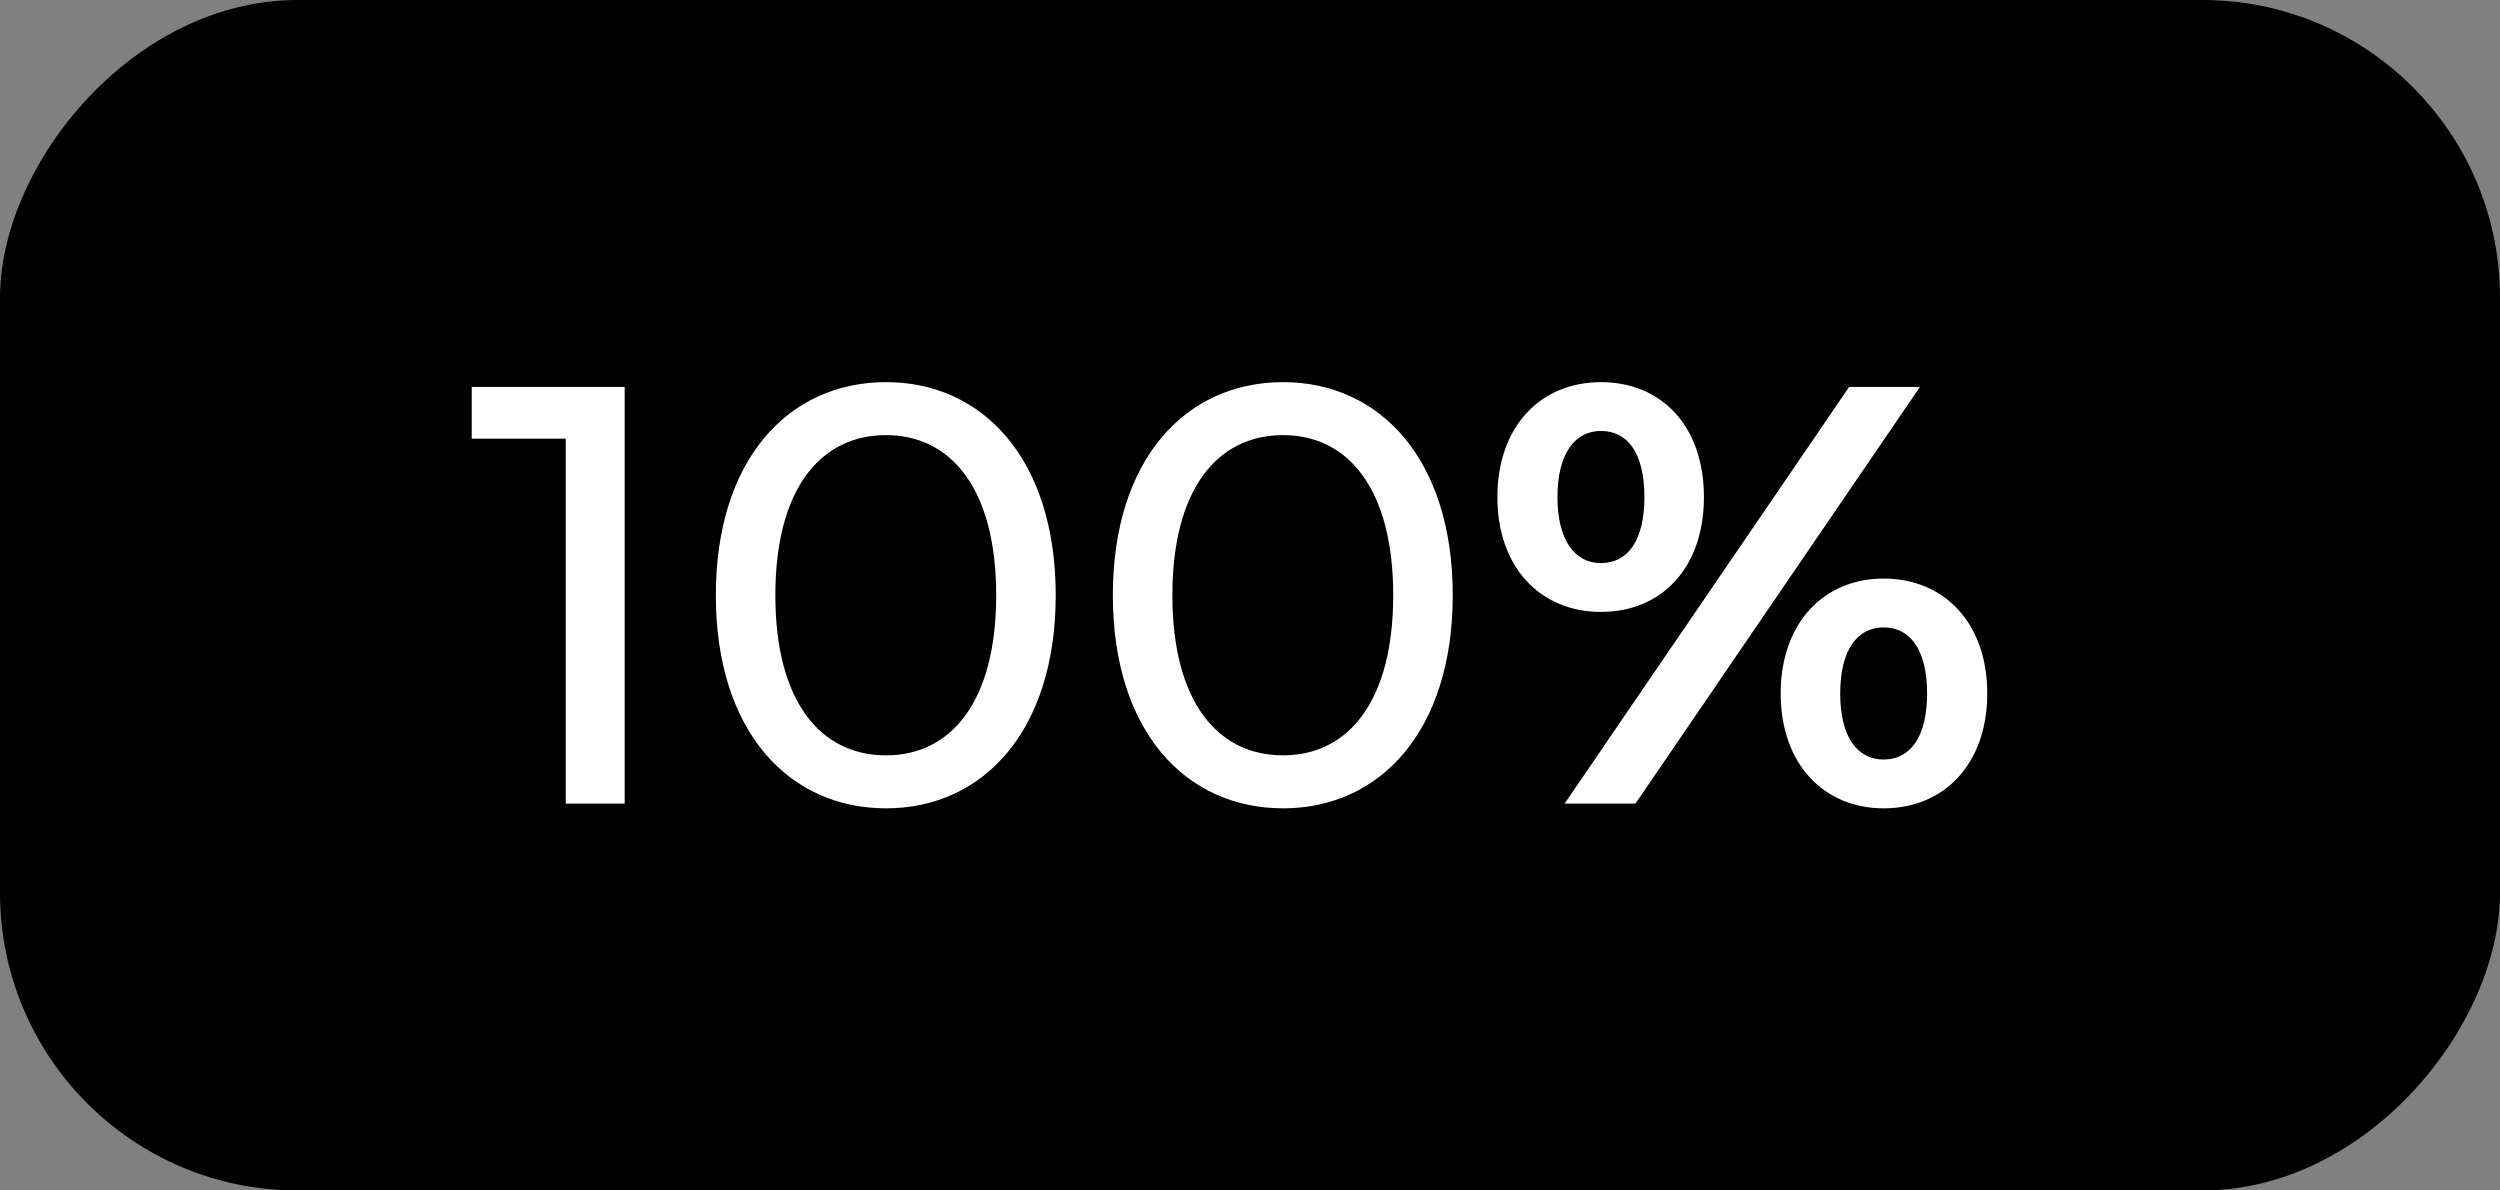
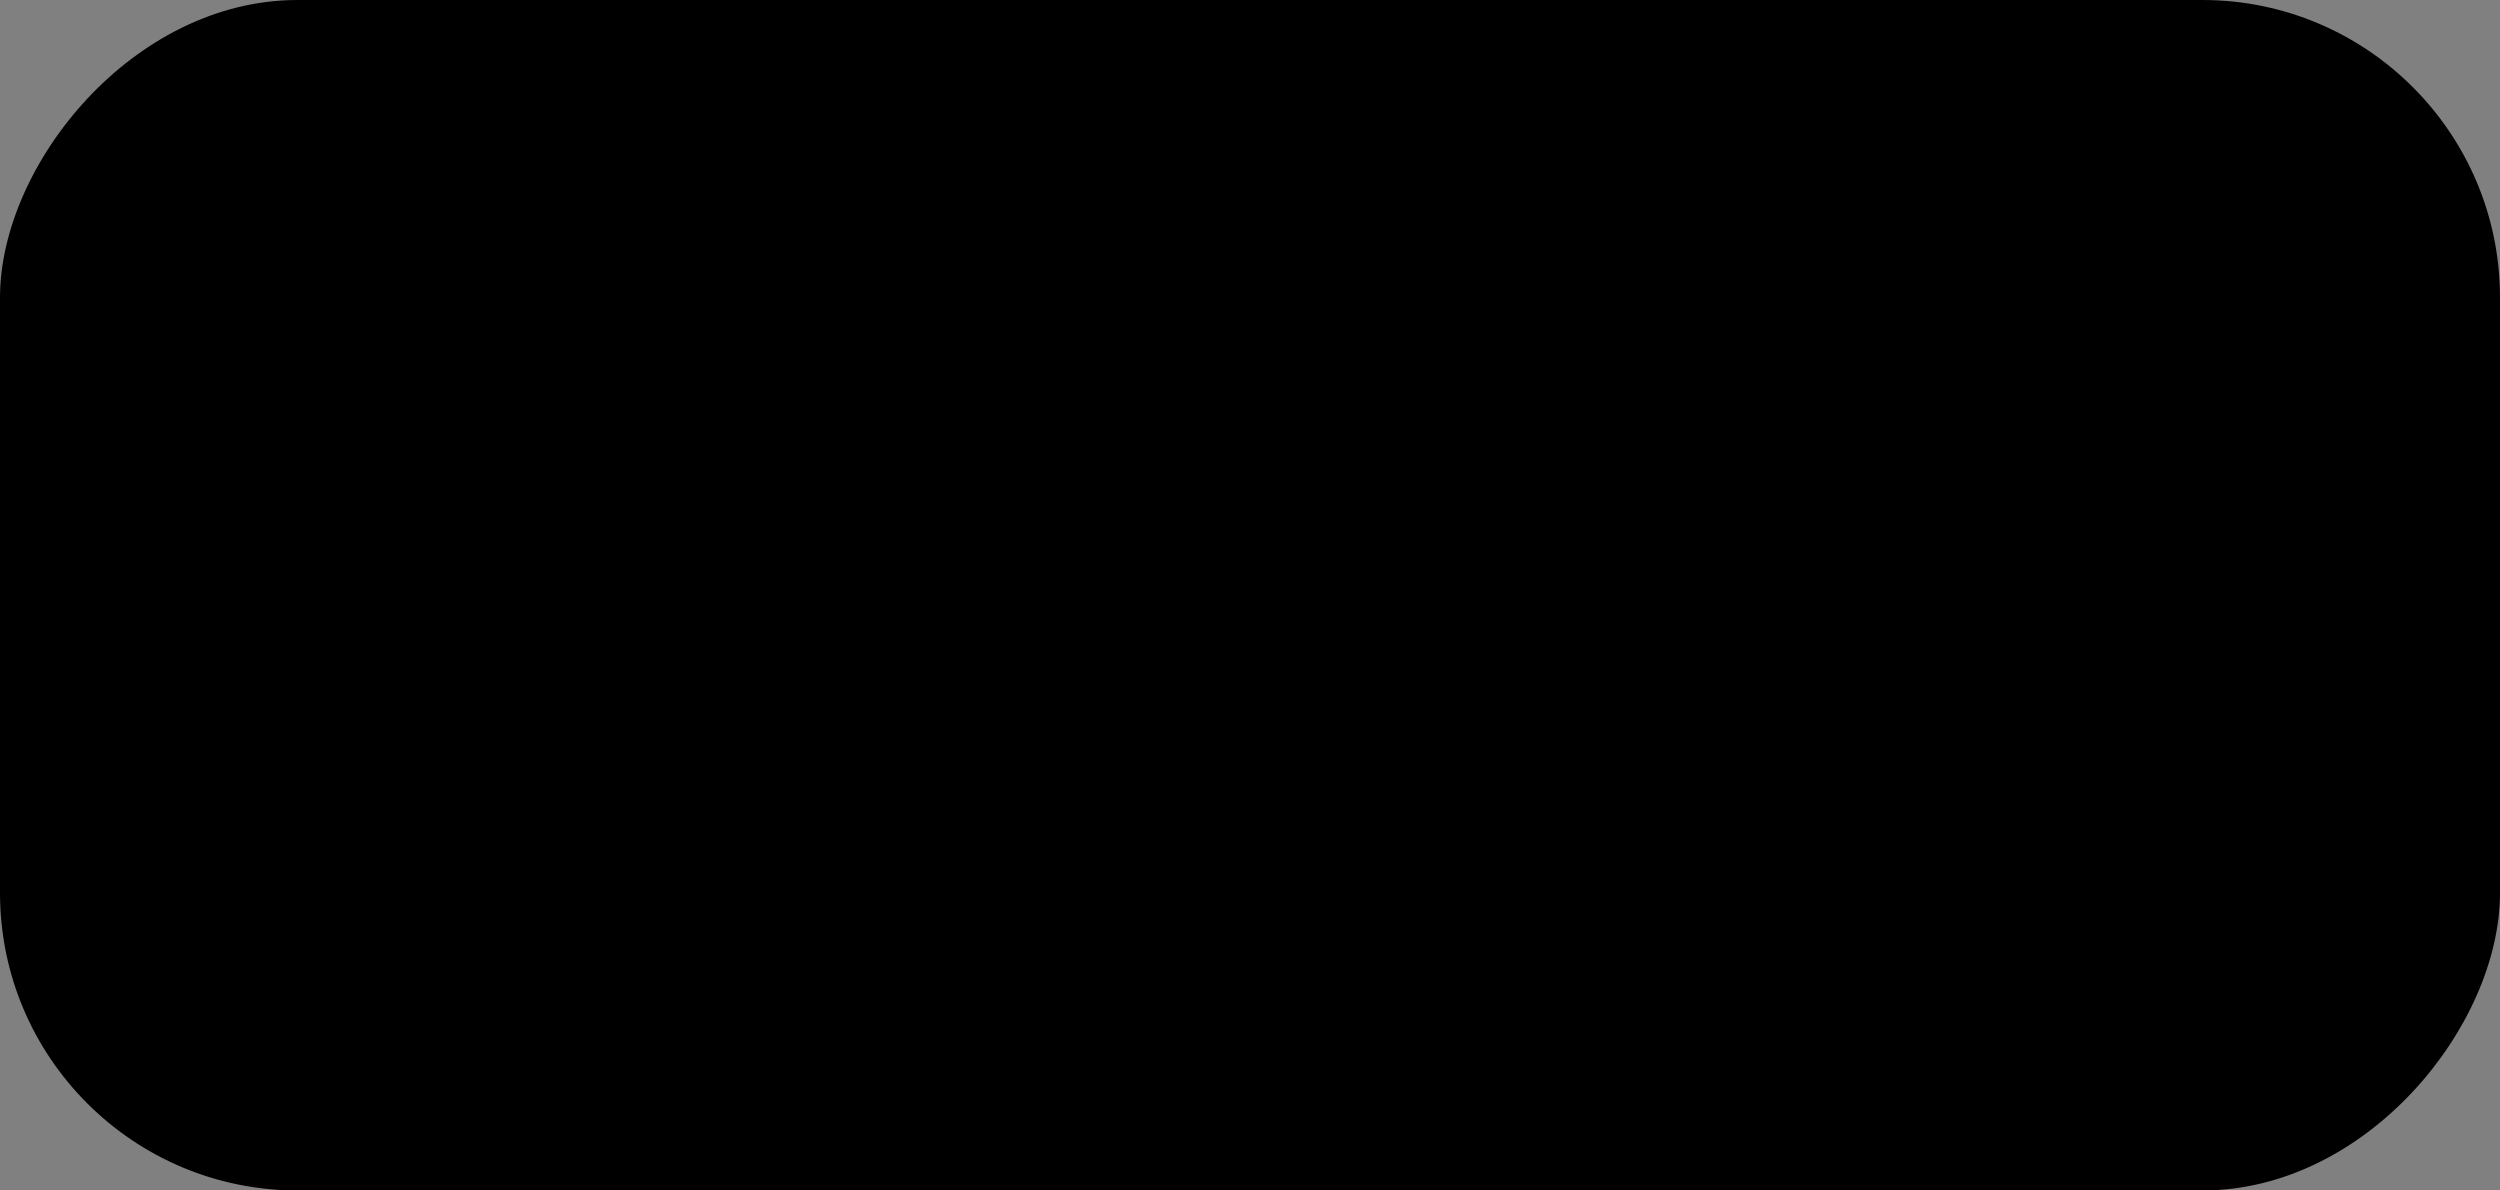
<svg xmlns="http://www.w3.org/2000/svg" width="84" height="40" viewBox="0 0 84 40" fill="none">
  <rect x="0" y="0" width="84" height="40" fill="#808080" stroke="none" />
  <rect width="84" height="40" rx="10" transform="matrix(-1 0 0 1 84 0)" fill="black" />
-   <path d="M15.85 13V14.74H19.009V27H20.989V13H15.85ZM29.772 27.16C33.032 27.16 35.472 24.56 35.472 20C35.472 15.44 33.032 12.84 29.772 12.84C26.492 12.84 24.052 15.44 24.052 20C24.052 24.56 26.492 27.16 29.772 27.16ZM29.772 25.38C27.572 25.38 26.052 23.58 26.052 20C26.052 16.42 27.572 14.62 29.772 14.62C31.952 14.62 33.472 16.42 33.472 20C33.472 23.58 31.952 25.38 29.772 25.38ZM43.112 27.16C46.372 27.16 48.812 24.56 48.812 20C48.812 15.44 46.372 12.84 43.112 12.84C39.832 12.84 37.392 15.44 37.392 20C37.392 24.56 39.832 27.16 43.112 27.16ZM43.112 25.38C40.912 25.38 39.392 23.58 39.392 20C39.392 16.42 40.912 14.62 43.112 14.62C45.292 14.62 46.812 16.42 46.812 20C46.812 23.58 45.292 25.38 43.112 25.38ZM53.791 20.56C55.831 20.56 57.252 19.08 57.252 16.7C57.252 14.32 55.831 12.84 53.791 12.84C51.752 12.84 50.312 14.34 50.312 16.7C50.312 19.06 51.752 20.56 53.791 20.56ZM52.572 27H54.952L64.511 13H62.132L52.572 27ZM53.791 18.92C52.931 18.92 52.331 18.18 52.331 16.7C52.331 15.22 52.931 14.48 53.791 14.48C54.672 14.48 55.252 15.2 55.252 16.7C55.252 18.2 54.672 18.92 53.791 18.92ZM63.291 27.16C65.332 27.16 66.772 25.66 66.772 23.3C66.772 20.94 65.332 19.44 63.291 19.44C61.272 19.44 59.831 20.94 59.831 23.3C59.831 25.66 61.272 27.16 63.291 27.16ZM63.291 25.52C62.431 25.52 61.831 24.8 61.831 23.3C61.831 21.8 62.431 21.08 63.291 21.08C64.171 21.08 64.751 21.82 64.751 23.3C64.751 24.78 64.171 25.52 63.291 25.52Z" fill="white" />
</svg>